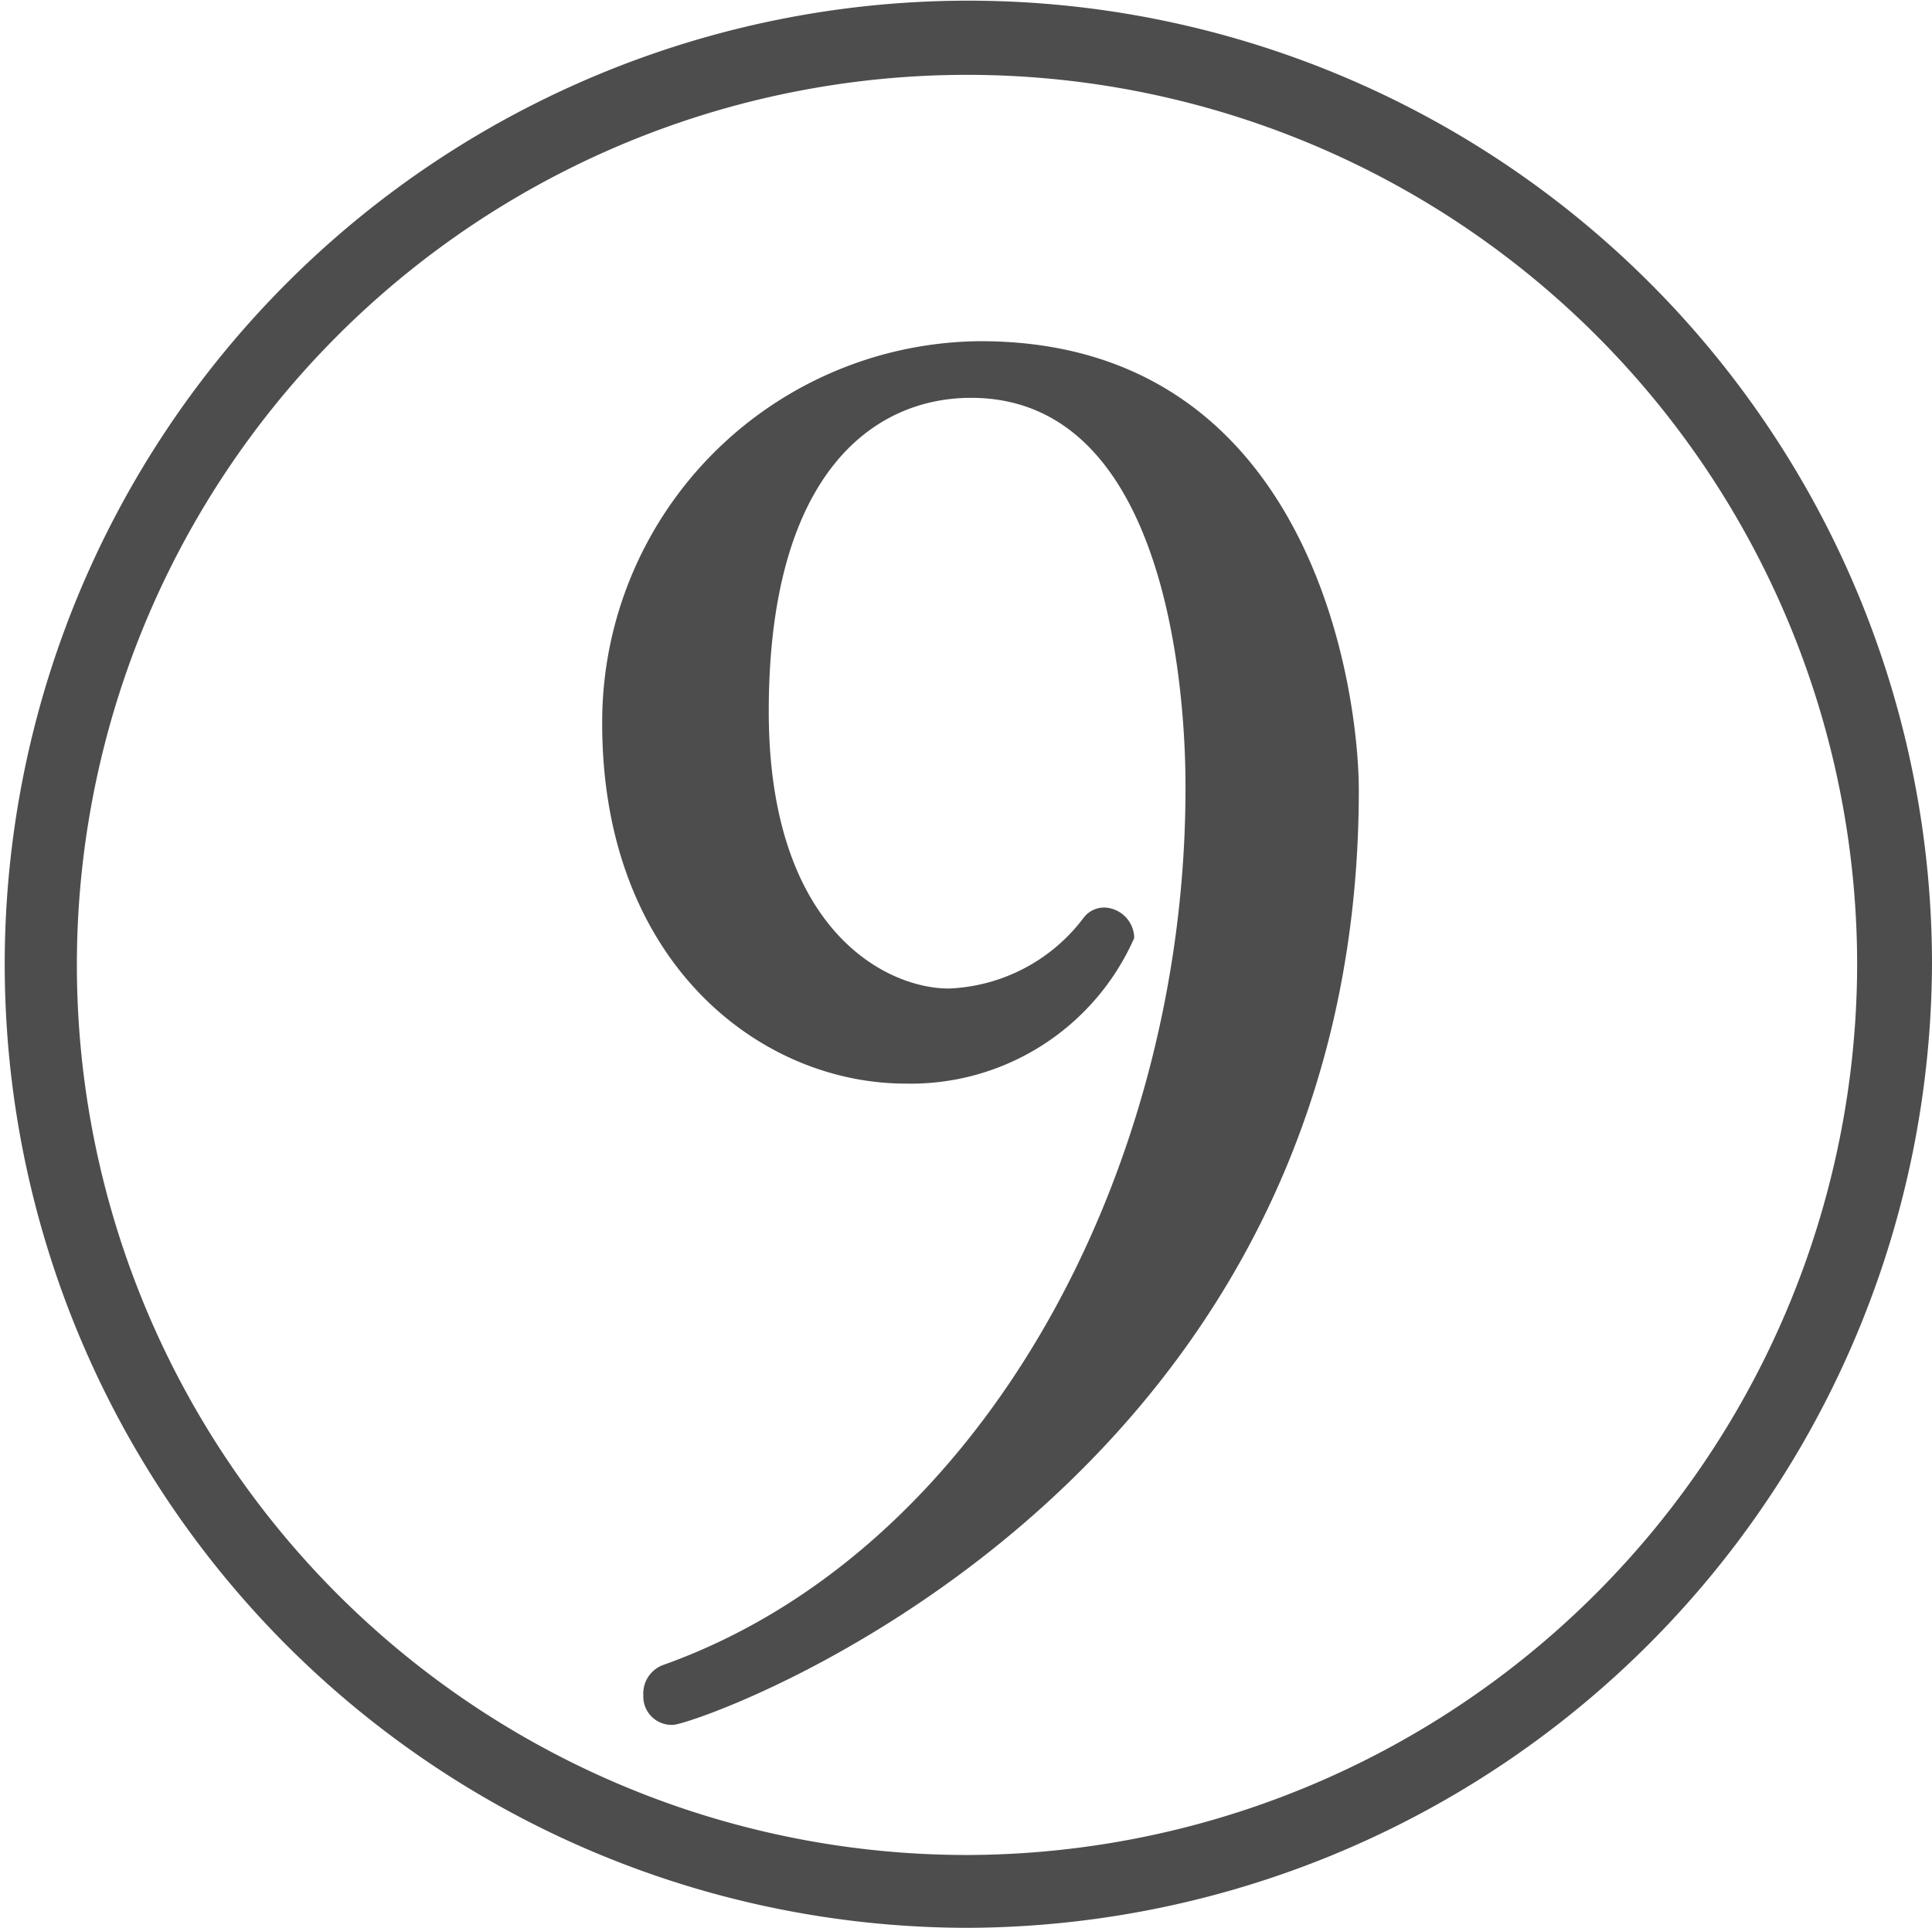
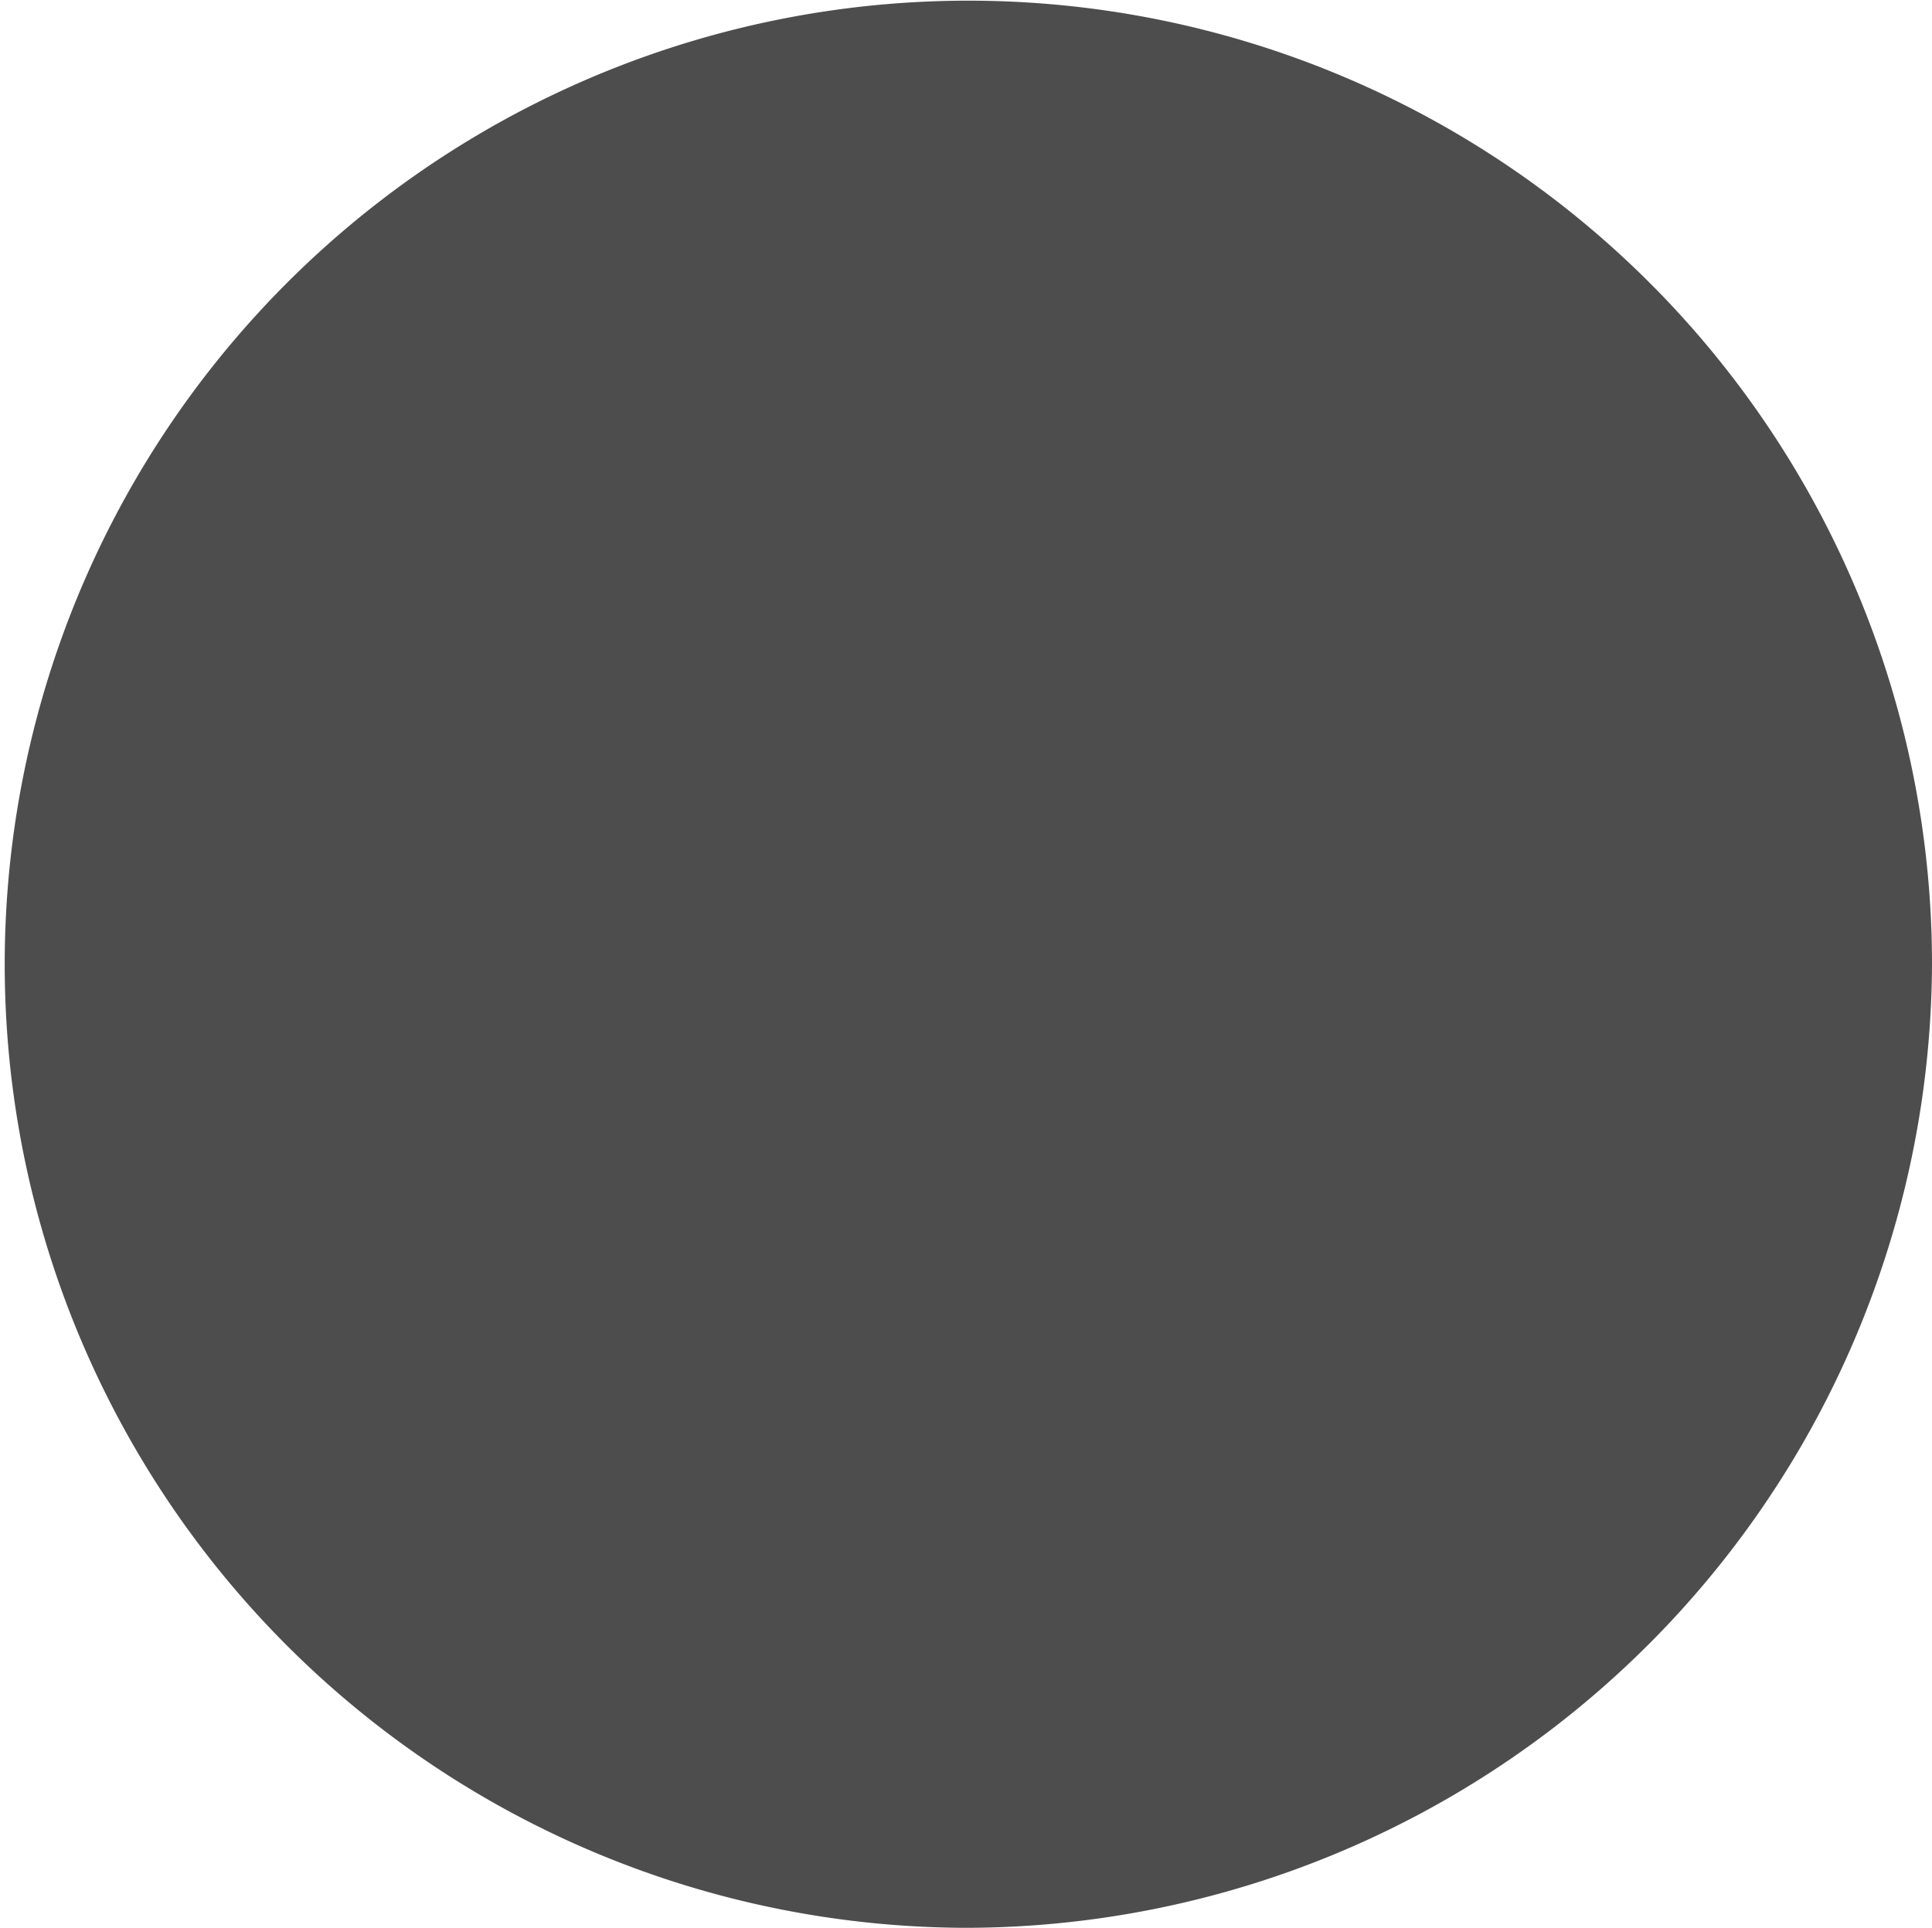
<svg xmlns="http://www.w3.org/2000/svg" viewBox="0 0 28.65 28.59">
  <defs>
    <style>.cls-1{fill:#4d4d4d;}</style>
  </defs>
  <title>icon-09</title>
  <g id="レイヤー_2" data-name="レイヤー 2">
    <g id="レイヤー_1-2" data-name="レイヤー 1">
-       <path class="cls-1" d="M14.34,28.59A14.29,14.29,0,1,1,28.65,14.28,14.35,14.35,0,0,1,14.34,28.59Zm13.2-14.31a13.2,13.2,0,1,0-13.2,13.23A13.23,13.23,0,0,0,27.54,14.28Zm-18,10.86a.45.45,0,0,1,.3-.45c4.71-1.68,7.74-7.29,7.74-13,0-.57,0-5.79-3.18-5.79-1.44,0-3,1.11-3,4.65,0,3.24,1.74,4.11,2.67,4.11a2.63,2.63,0,0,0,2-1.05.38.38,0,0,1,.33-.15.46.46,0,0,1,.42.45,3.62,3.62,0,0,1-3.39,2.16c-2.16,0-4.5-1.8-4.5-5.34a5.65,5.65,0,0,1,5.61-5.67c4.92,0,5.61,5.19,5.61,6.66,0,10.47-9.81,13.86-10.17,13.86A.42.42,0,0,1,9.54,25.14Z" />
+       <path class="cls-1" d="M14.34,28.59A14.29,14.29,0,1,1,28.65,14.28,14.35,14.35,0,0,1,14.34,28.59Zm13.2-14.31A13.23,13.23,0,0,0,27.54,14.28Zm-18,10.86a.45.45,0,0,1,.3-.45c4.71-1.68,7.74-7.29,7.74-13,0-.57,0-5.79-3.18-5.79-1.44,0-3,1.11-3,4.65,0,3.24,1.74,4.11,2.67,4.11a2.63,2.63,0,0,0,2-1.05.38.38,0,0,1,.33-.15.46.46,0,0,1,.42.45,3.62,3.62,0,0,1-3.39,2.16c-2.16,0-4.5-1.8-4.5-5.34a5.65,5.65,0,0,1,5.61-5.67c4.92,0,5.61,5.19,5.61,6.66,0,10.47-9.81,13.86-10.17,13.86A.42.42,0,0,1,9.54,25.14Z" />
    </g>
  </g>
</svg>